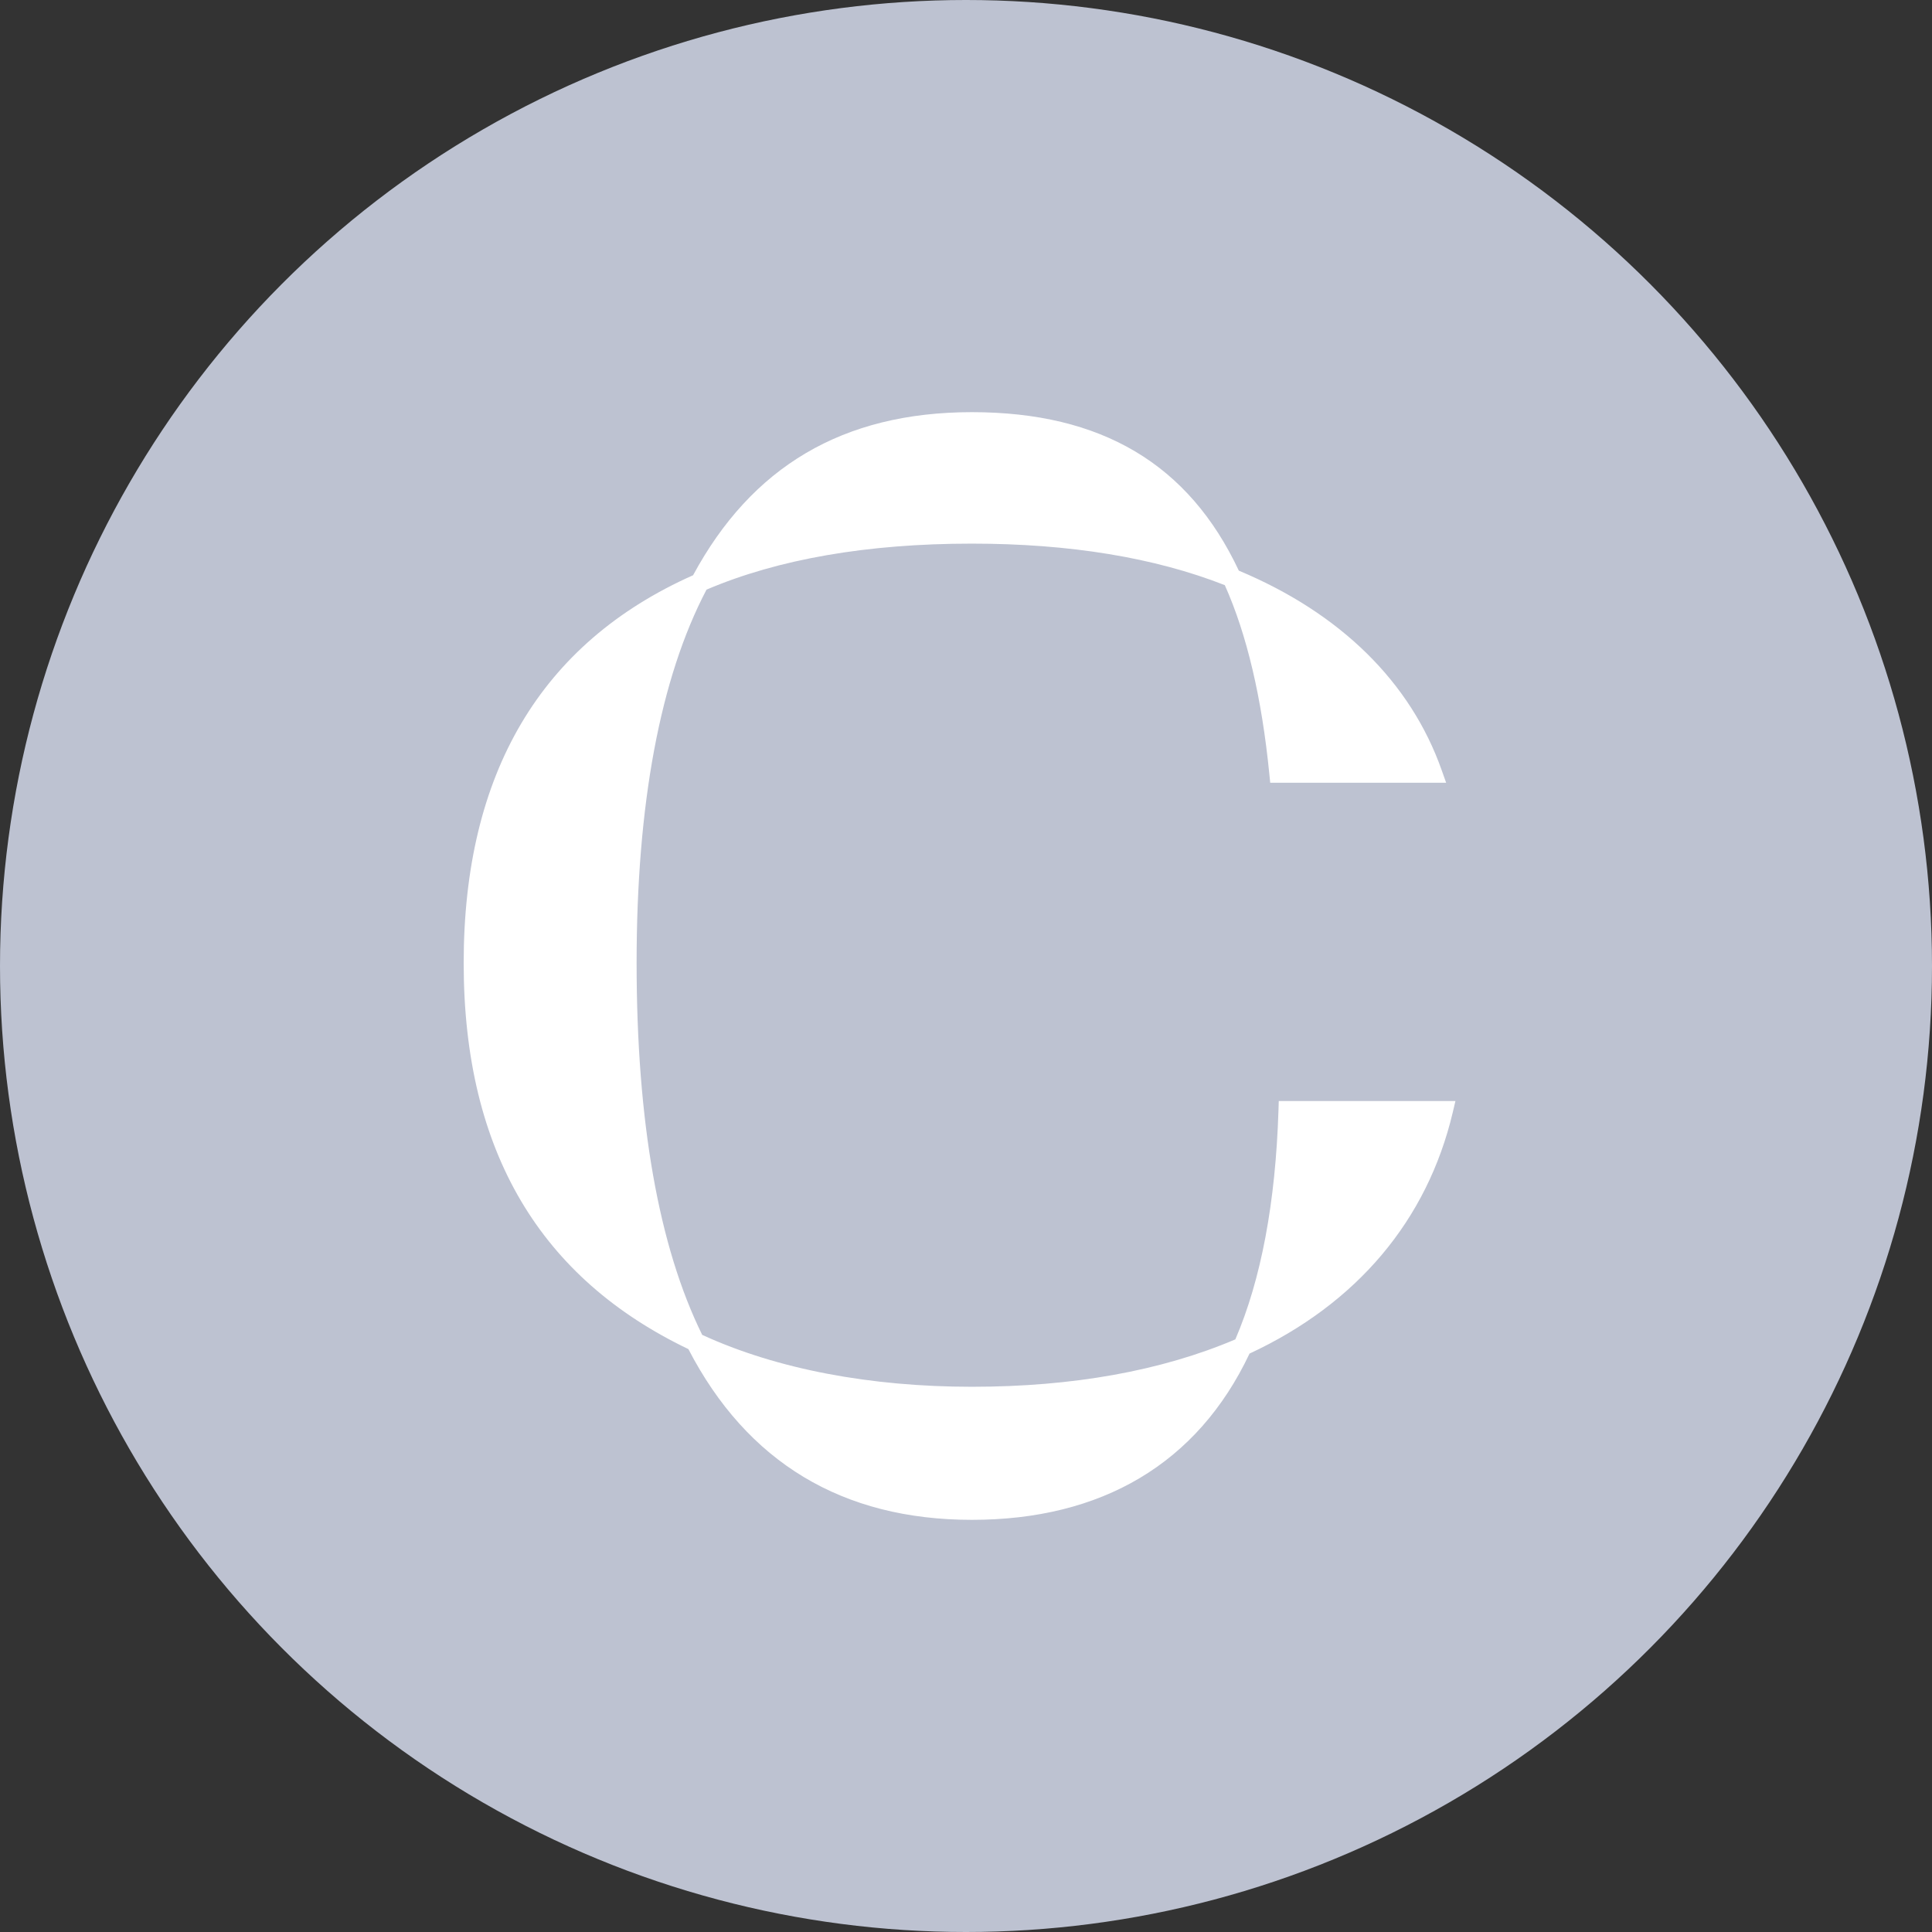
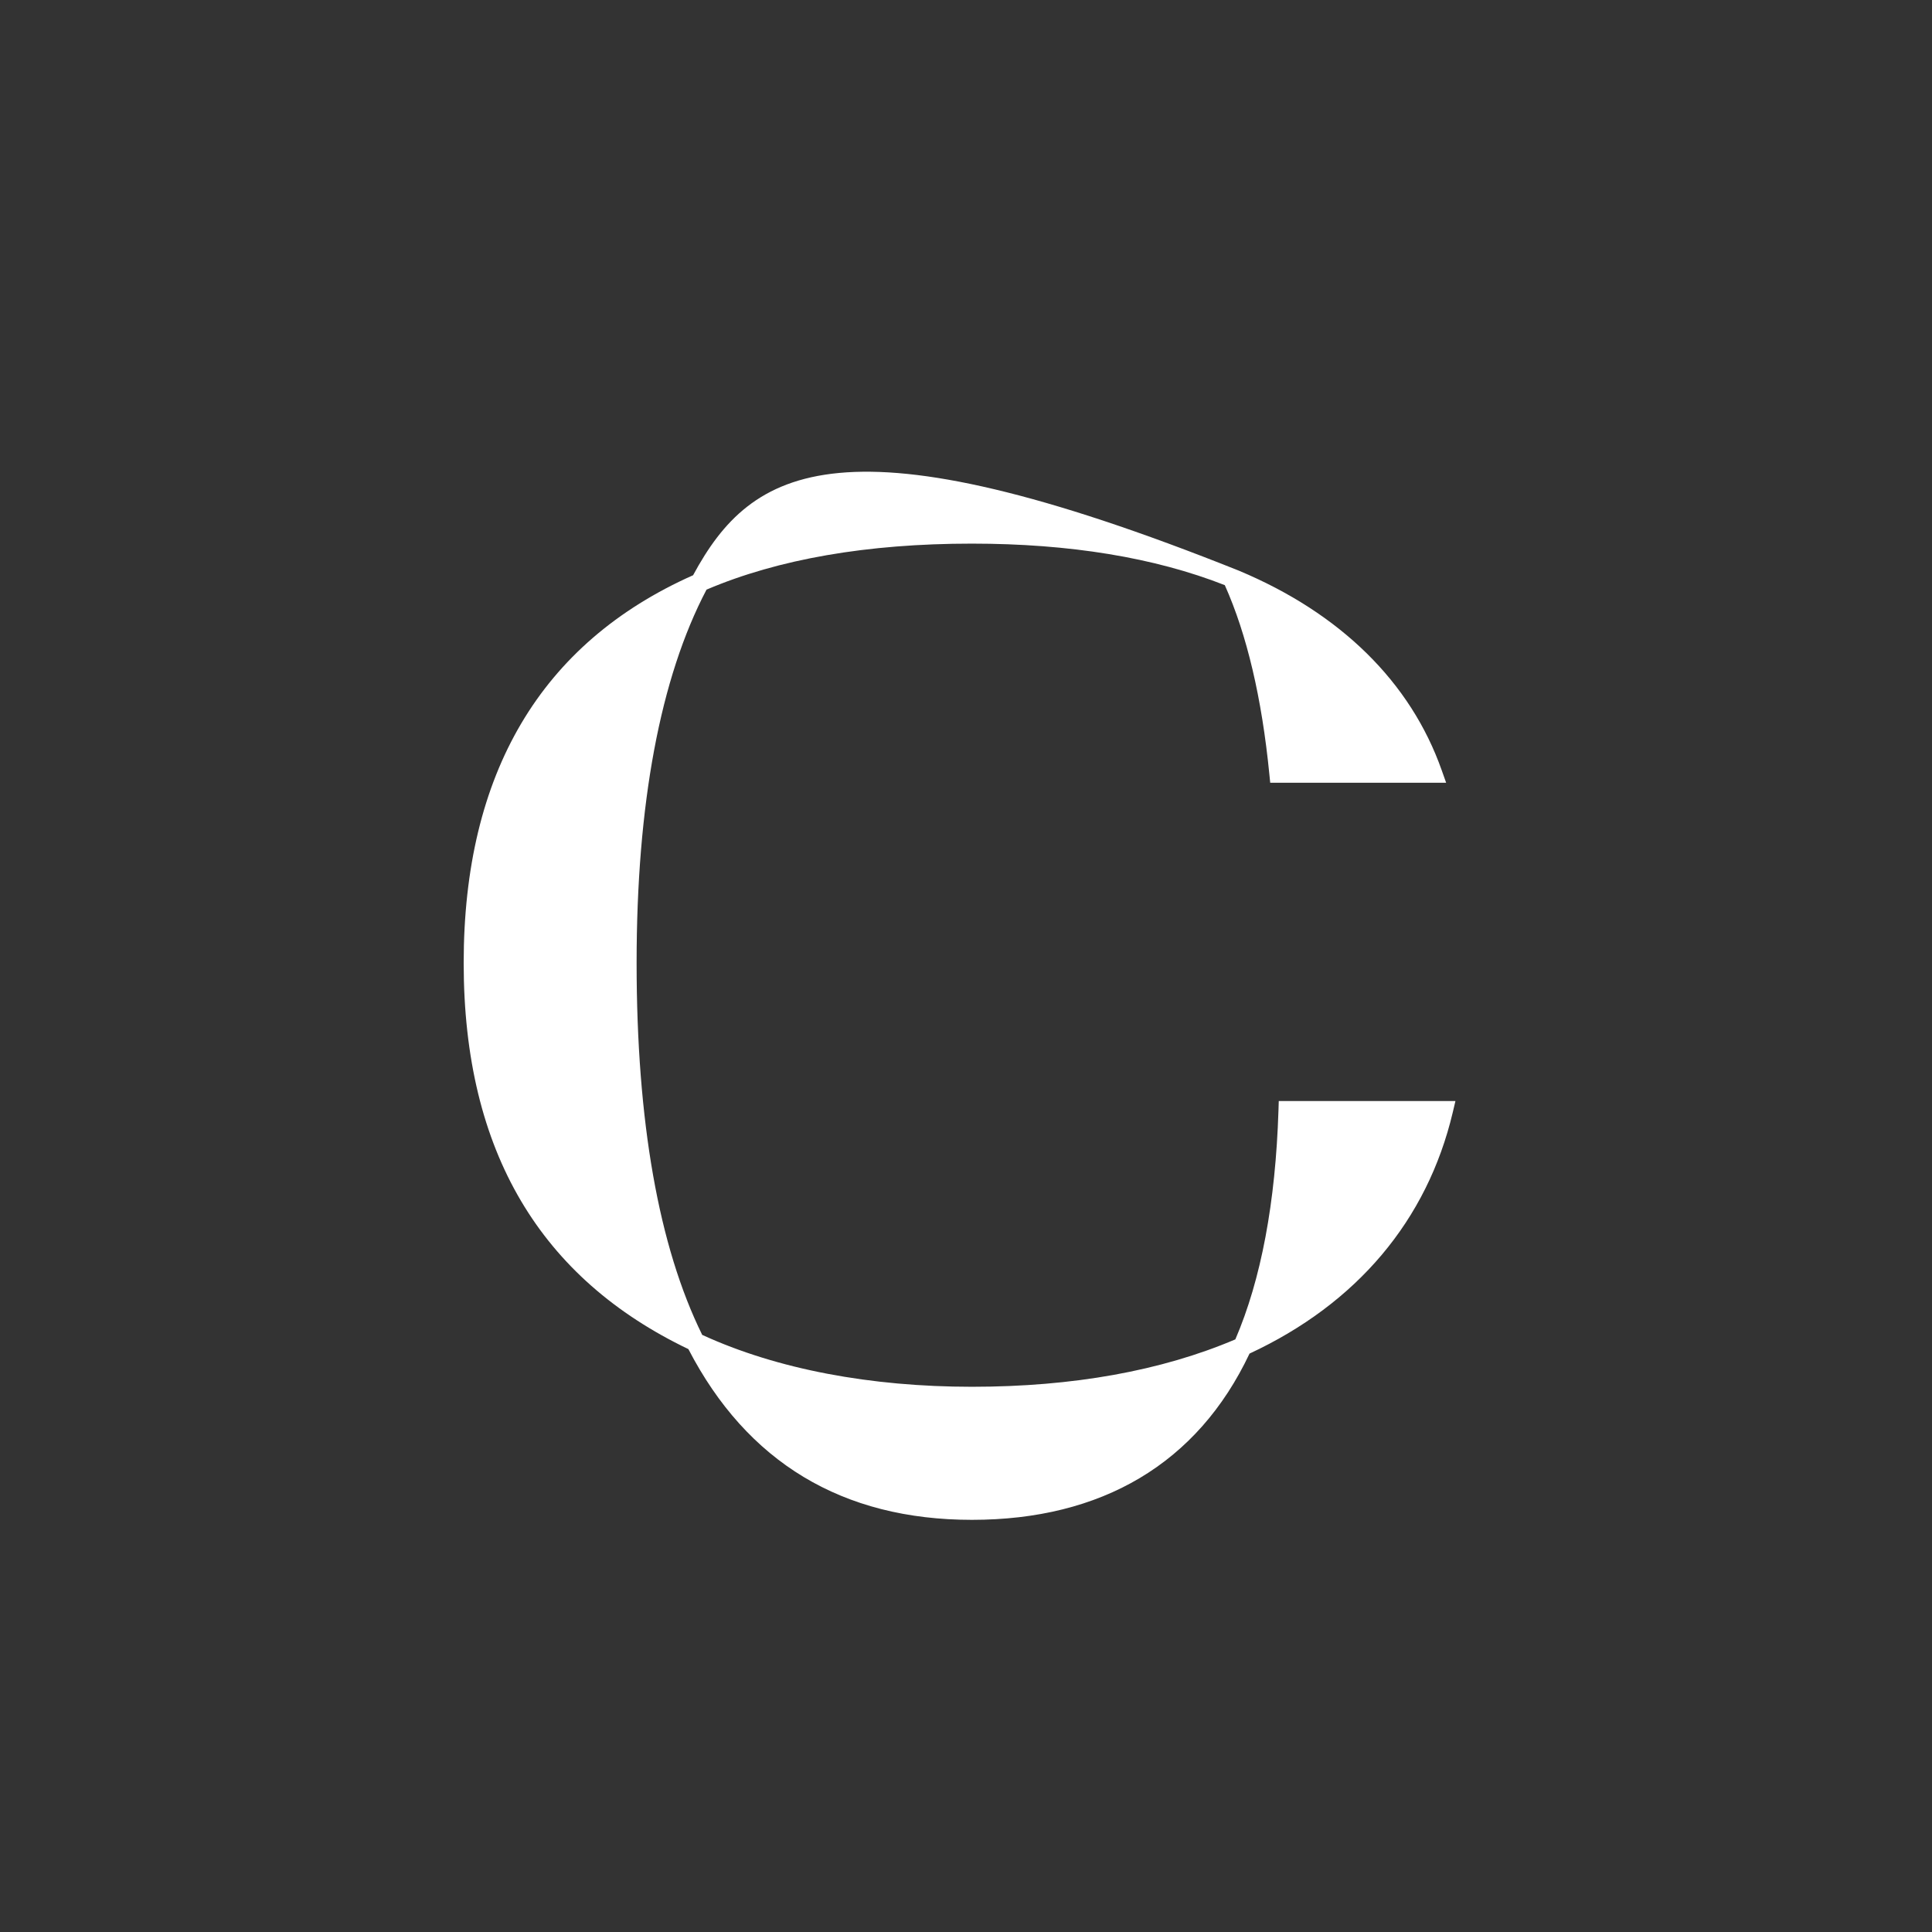
<svg xmlns="http://www.w3.org/2000/svg" width="150" height="150" viewBox="0 0 150 150" fill="none">
  <rect x="0" y="0" width="150" height="150" fill="#333333" stroke="none" />
-   <circle cx="75" cy="75" r="75" fill="#BDC2D1" />
-   <path d="M99.283 85.483L99.261 86.187C99.035 93.36 97.911 99.342 95.912 103.989C90.184 106.428 83.303 107.669 75.46 107.669C67.616 107.669 60.334 106.312 54.519 103.64C51.14 96.78 49.426 87.066 49.426 74.76C49.426 62.455 51.25 52.64 54.854 45.779C60.422 43.405 67.346 42.207 75.452 42.207C83.04 42.207 89.644 43.289 95.094 45.431C96.809 49.264 97.969 54.201 98.553 60.117L98.619 60.771H112.278L111.935 59.805C109.52 52.959 104.076 47.609 96.182 44.305C92.293 36.029 85.514 32 75.46 32C65.405 32 58.349 36.261 53.811 44.661C41.99 49.917 36 60.045 36 74.768C36 89.491 42.034 99.277 53.446 104.744C58.006 113.543 65.412 118 75.46 118C85.507 118 92.964 113.659 97.013 105.092C105.353 101.215 110.804 94.747 112.789 86.376L113 85.483H99.283Z" fill="white" />
+   <path d="M99.283 85.483L99.261 86.187C99.035 93.36 97.911 99.342 95.912 103.989C90.184 106.428 83.303 107.669 75.46 107.669C67.616 107.669 60.334 106.312 54.519 103.64C51.14 96.78 49.426 87.066 49.426 74.76C49.426 62.455 51.25 52.64 54.854 45.779C60.422 43.405 67.346 42.207 75.452 42.207C83.04 42.207 89.644 43.289 95.094 45.431C96.809 49.264 97.969 54.201 98.553 60.117L98.619 60.771H112.278L111.935 59.805C109.52 52.959 104.076 47.609 96.182 44.305C65.405 32 58.349 36.261 53.811 44.661C41.99 49.917 36 60.045 36 74.768C36 89.491 42.034 99.277 53.446 104.744C58.006 113.543 65.412 118 75.46 118C85.507 118 92.964 113.659 97.013 105.092C105.353 101.215 110.804 94.747 112.789 86.376L113 85.483H99.283Z" fill="white" />
</svg>